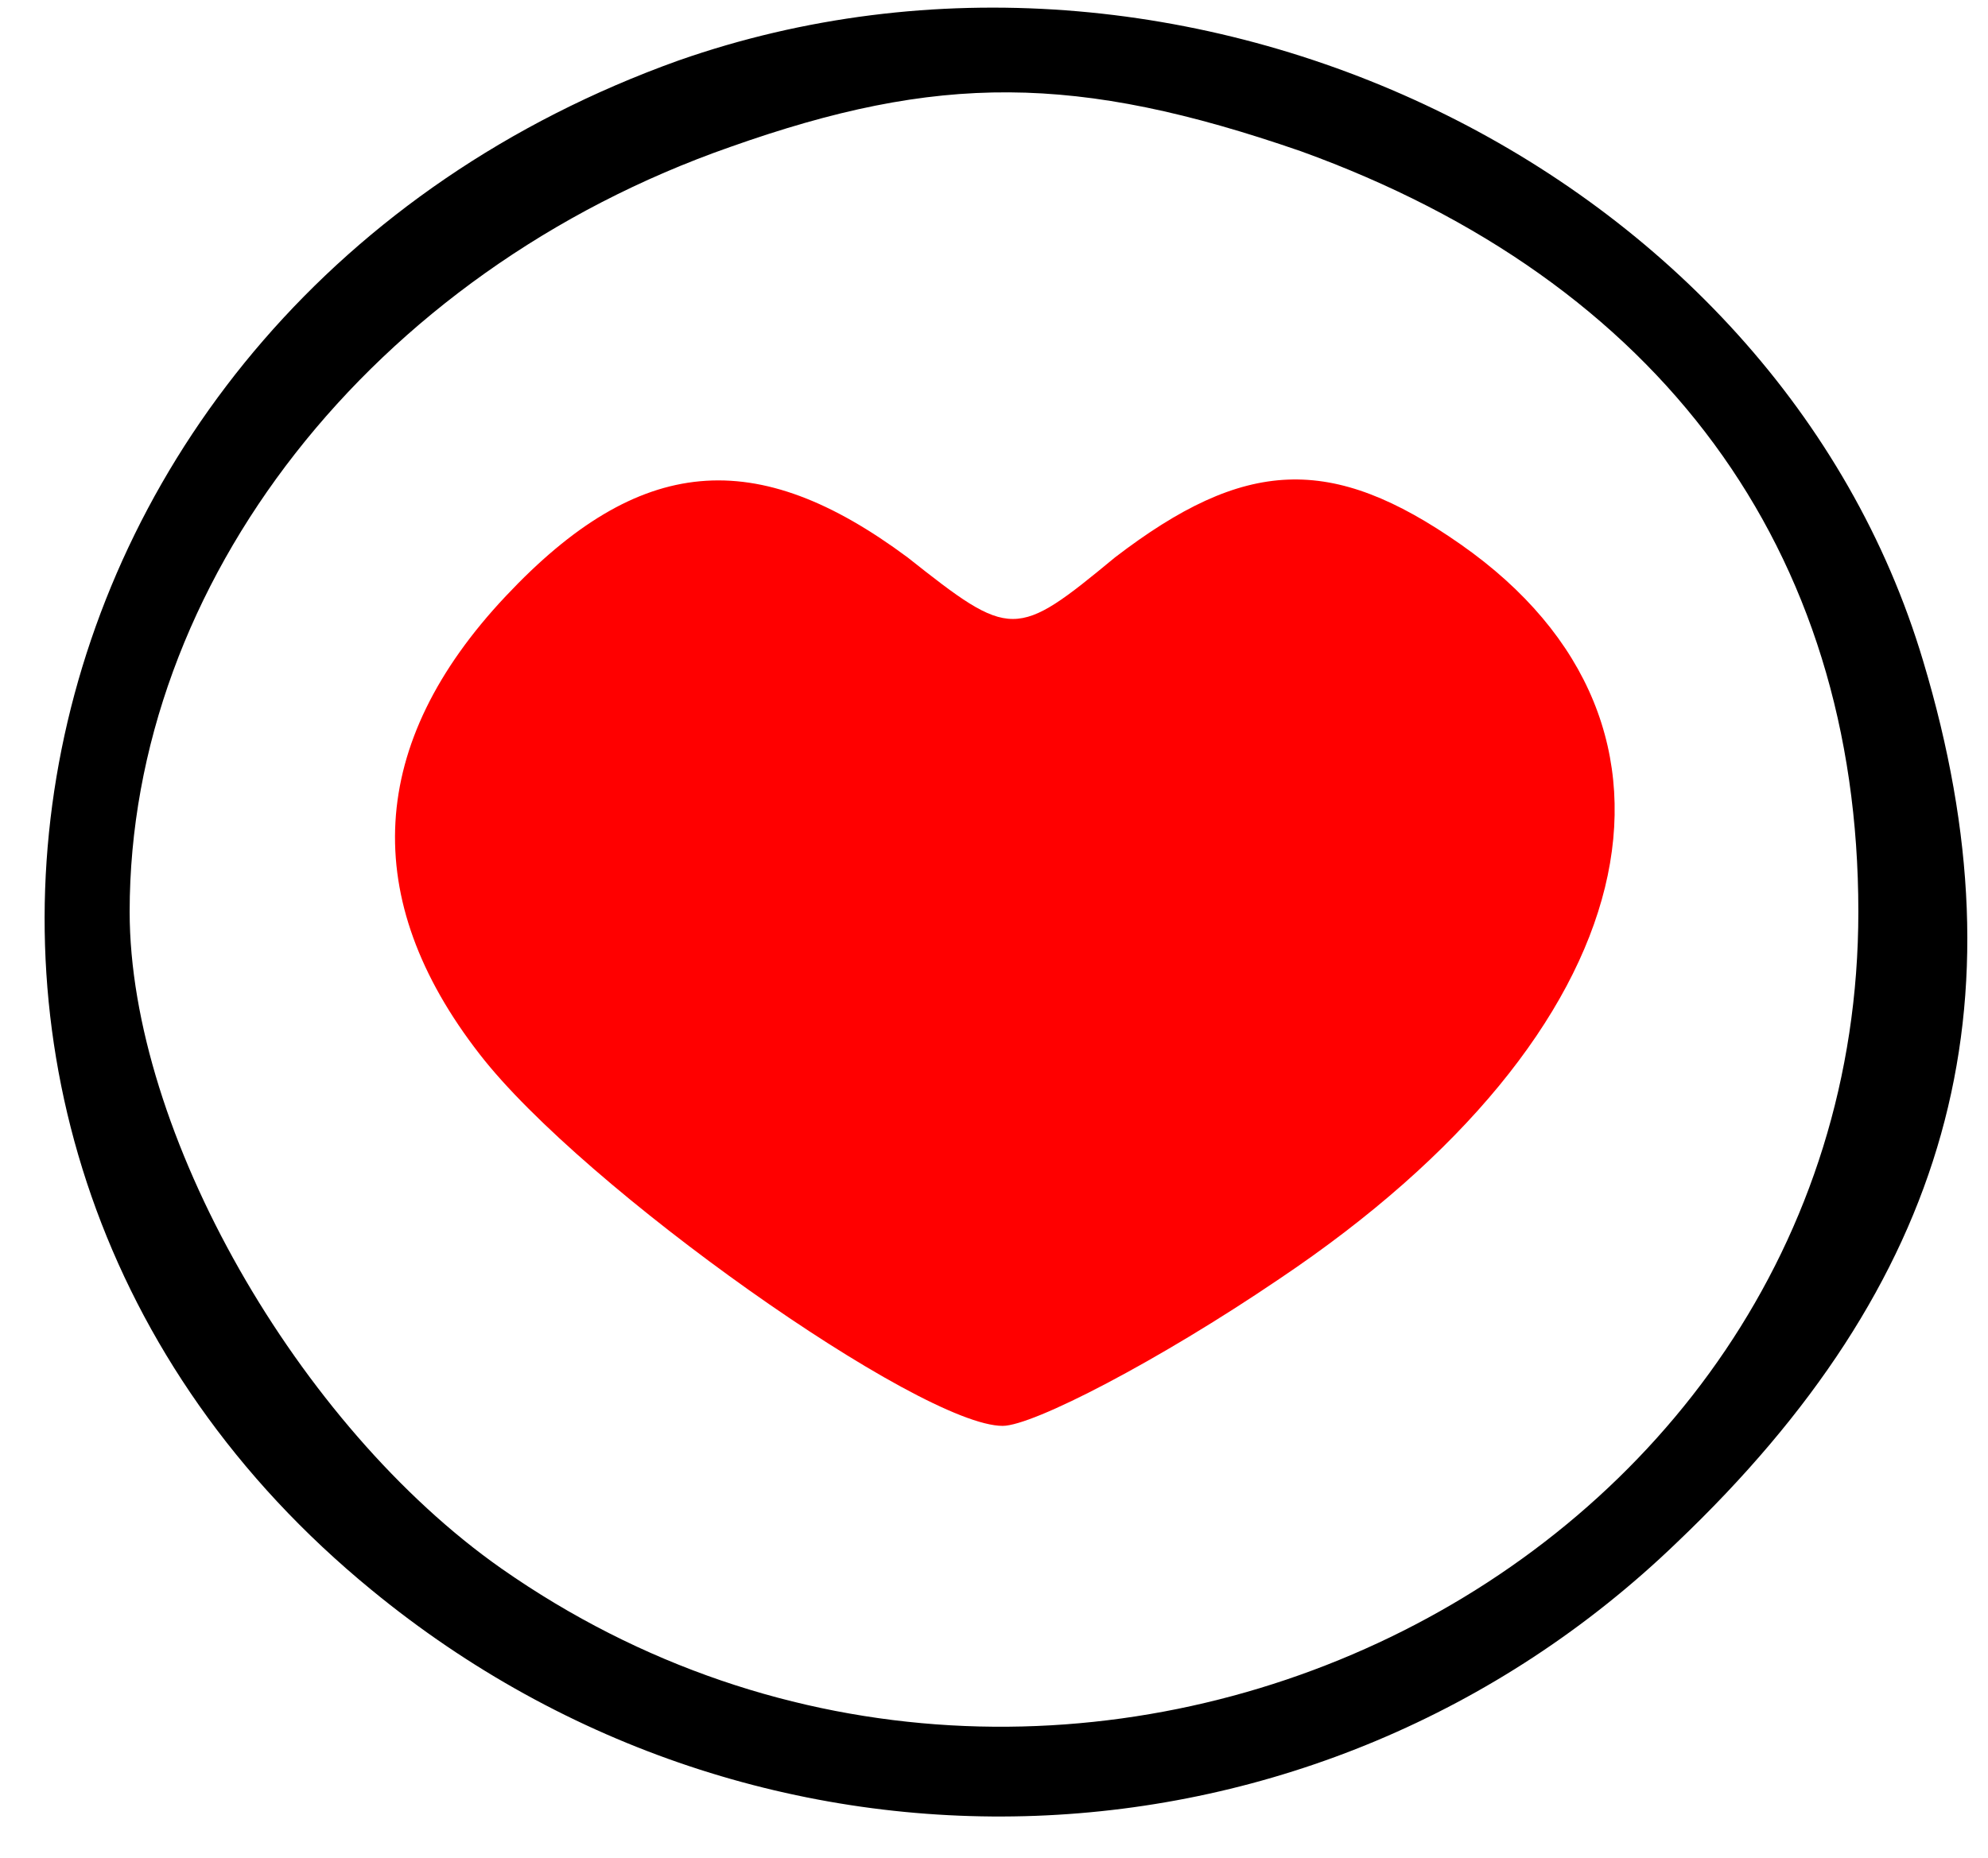
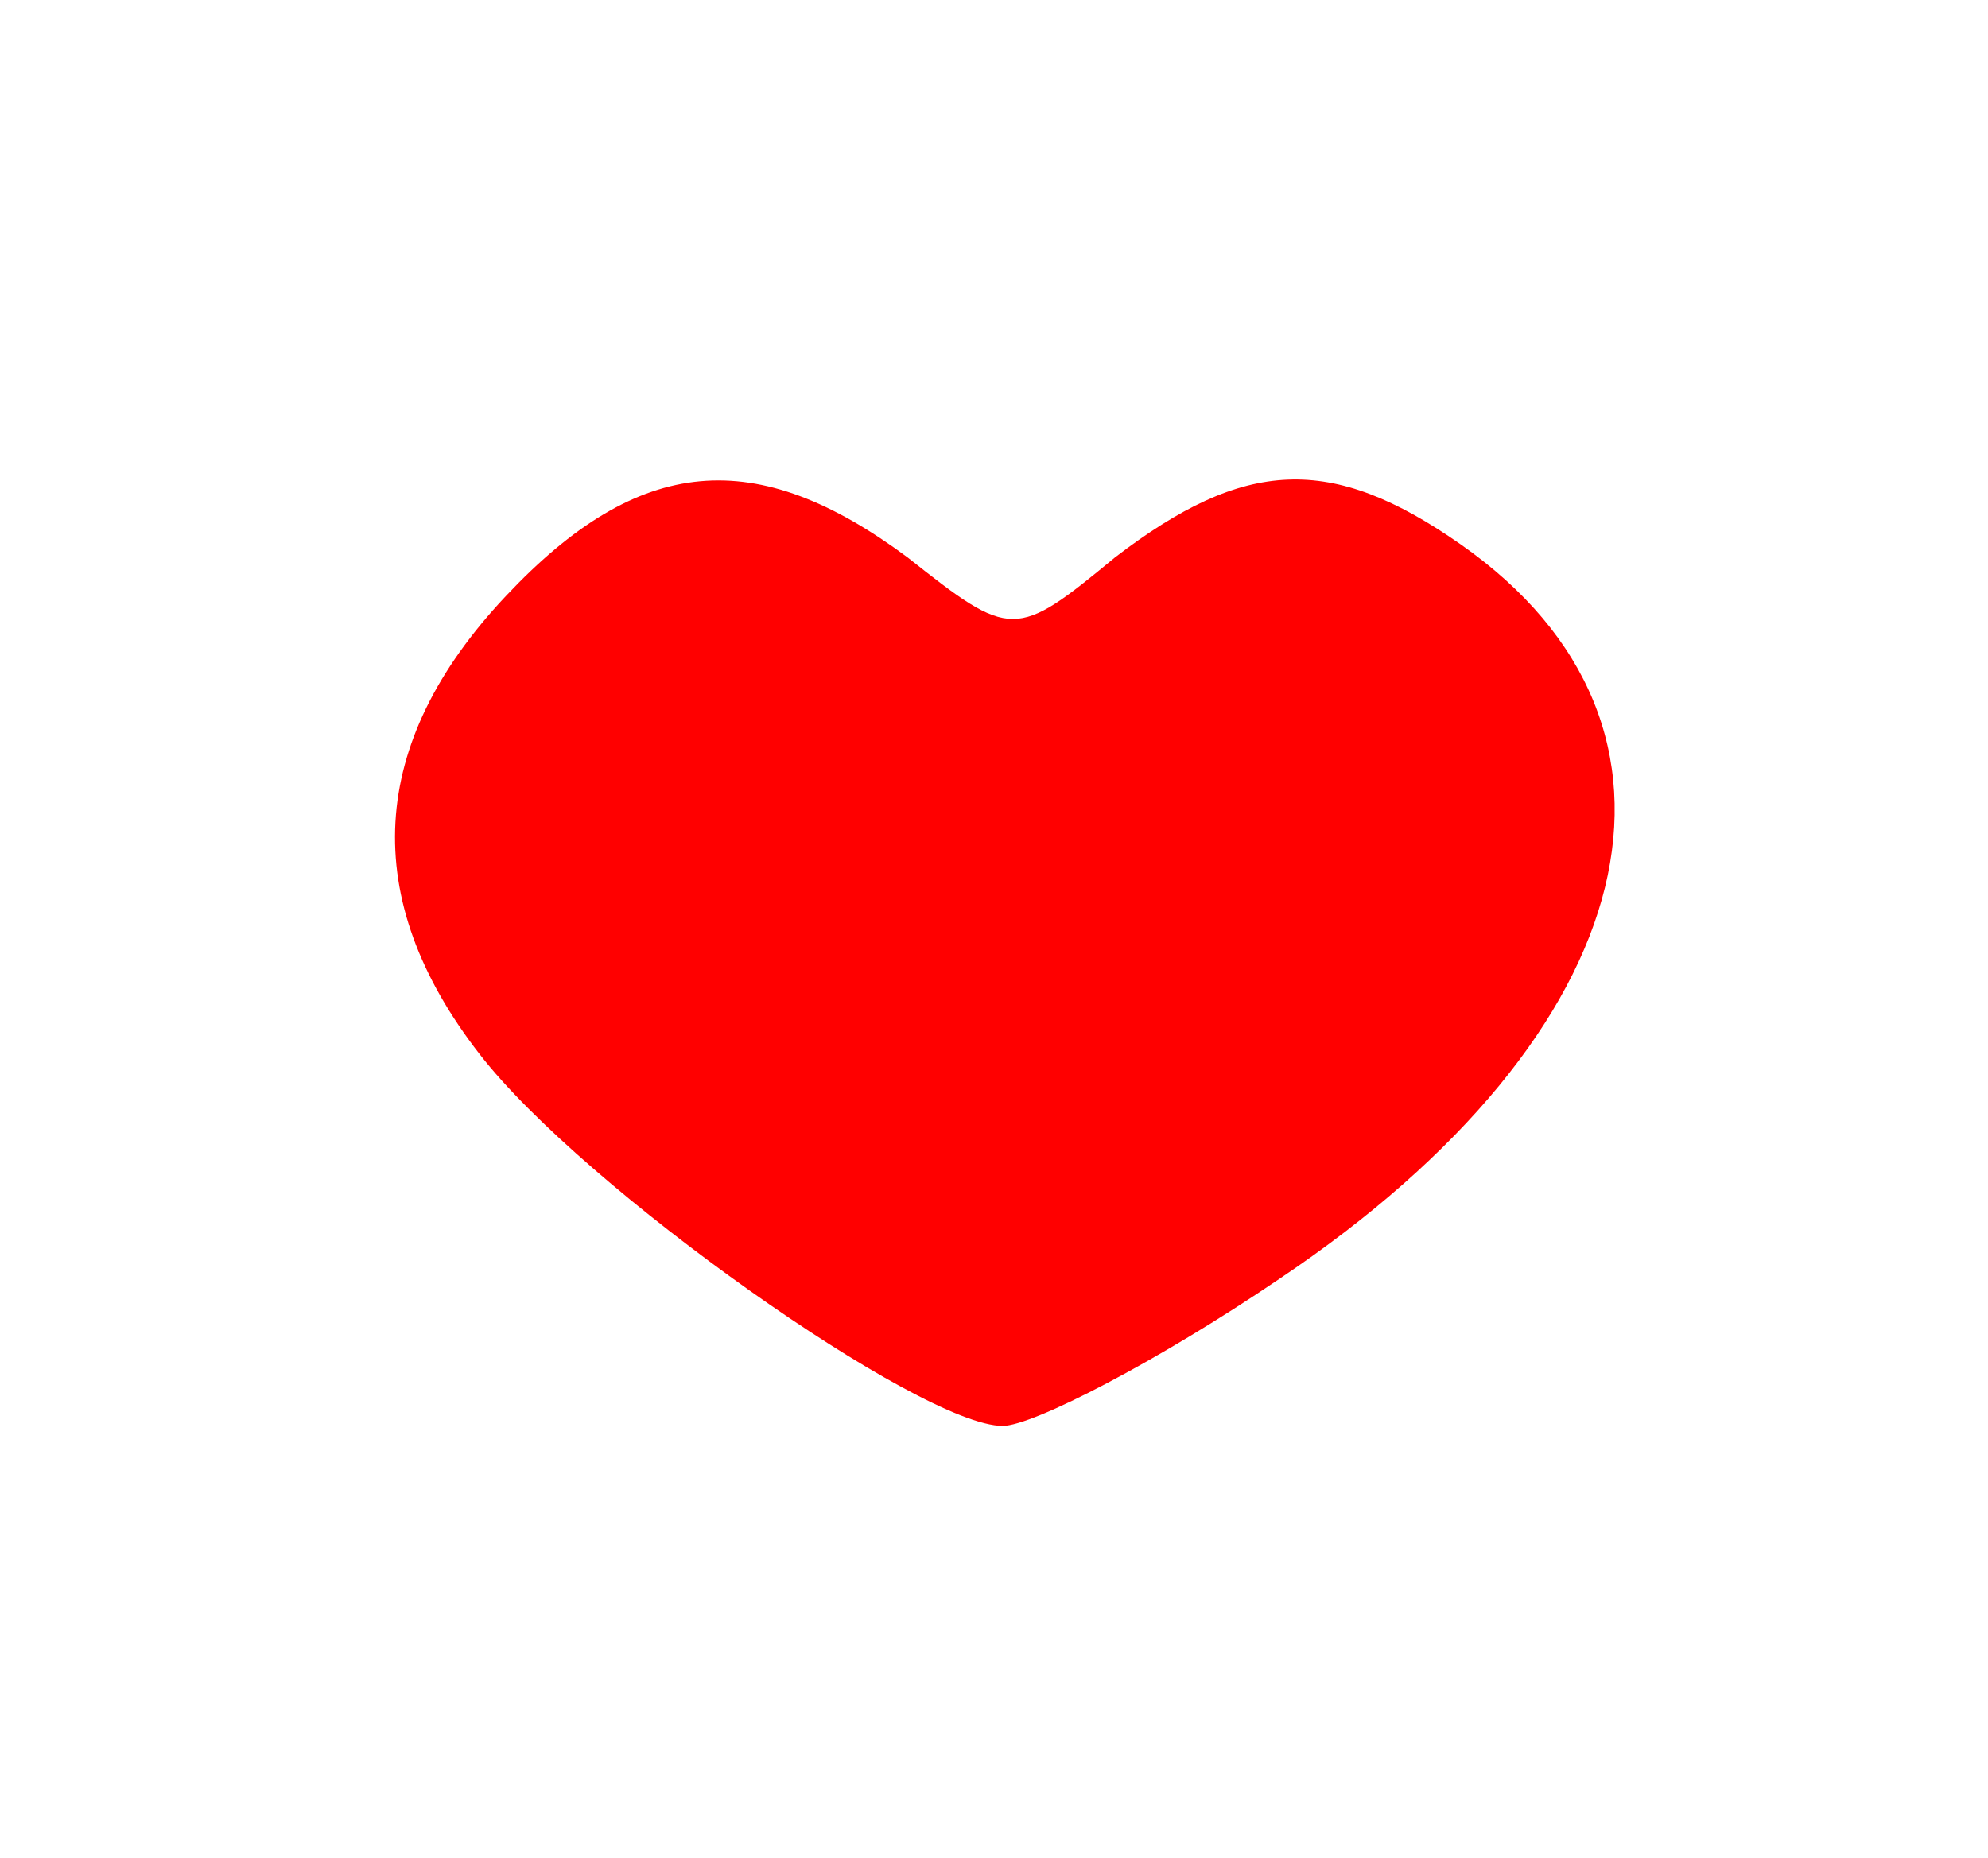
<svg xmlns="http://www.w3.org/2000/svg" version="1.0" width="46pt" height="43pt" viewBox="0 0 46 43" preserveAspectRatio="xMidYMid meet">
  <g transform="translate(0,43) scale(0.1,-0.1)" fill="#000" stroke="none">
-     <path d="M157 416 c-159 -57 -198 -250 -71 -354 90 -74 219 -69 302 11 63 60 81 124 57 204 -34 114 -171 180 -288 139z m144 -21 c83 -30 129 -92 129 -176 0 -154 -184 -243 -314 -152 -47 33 -86 101 -86 152 0 76 56 148 139 177 48 17 80 17 132 -1z" />
    <path d="M117 292 c-32 -34 -34 -70 -6 -106 24 -31 102 -86 121 -86 7 0 36 15 64 34 85 57 102 128 42 170 -30 21 -50 20 -80 -3 -23 -19 -24 -19 -48 0 -35 26 -62 24 -93 -9z" fill="#ff0000" />
  </g>
</svg>